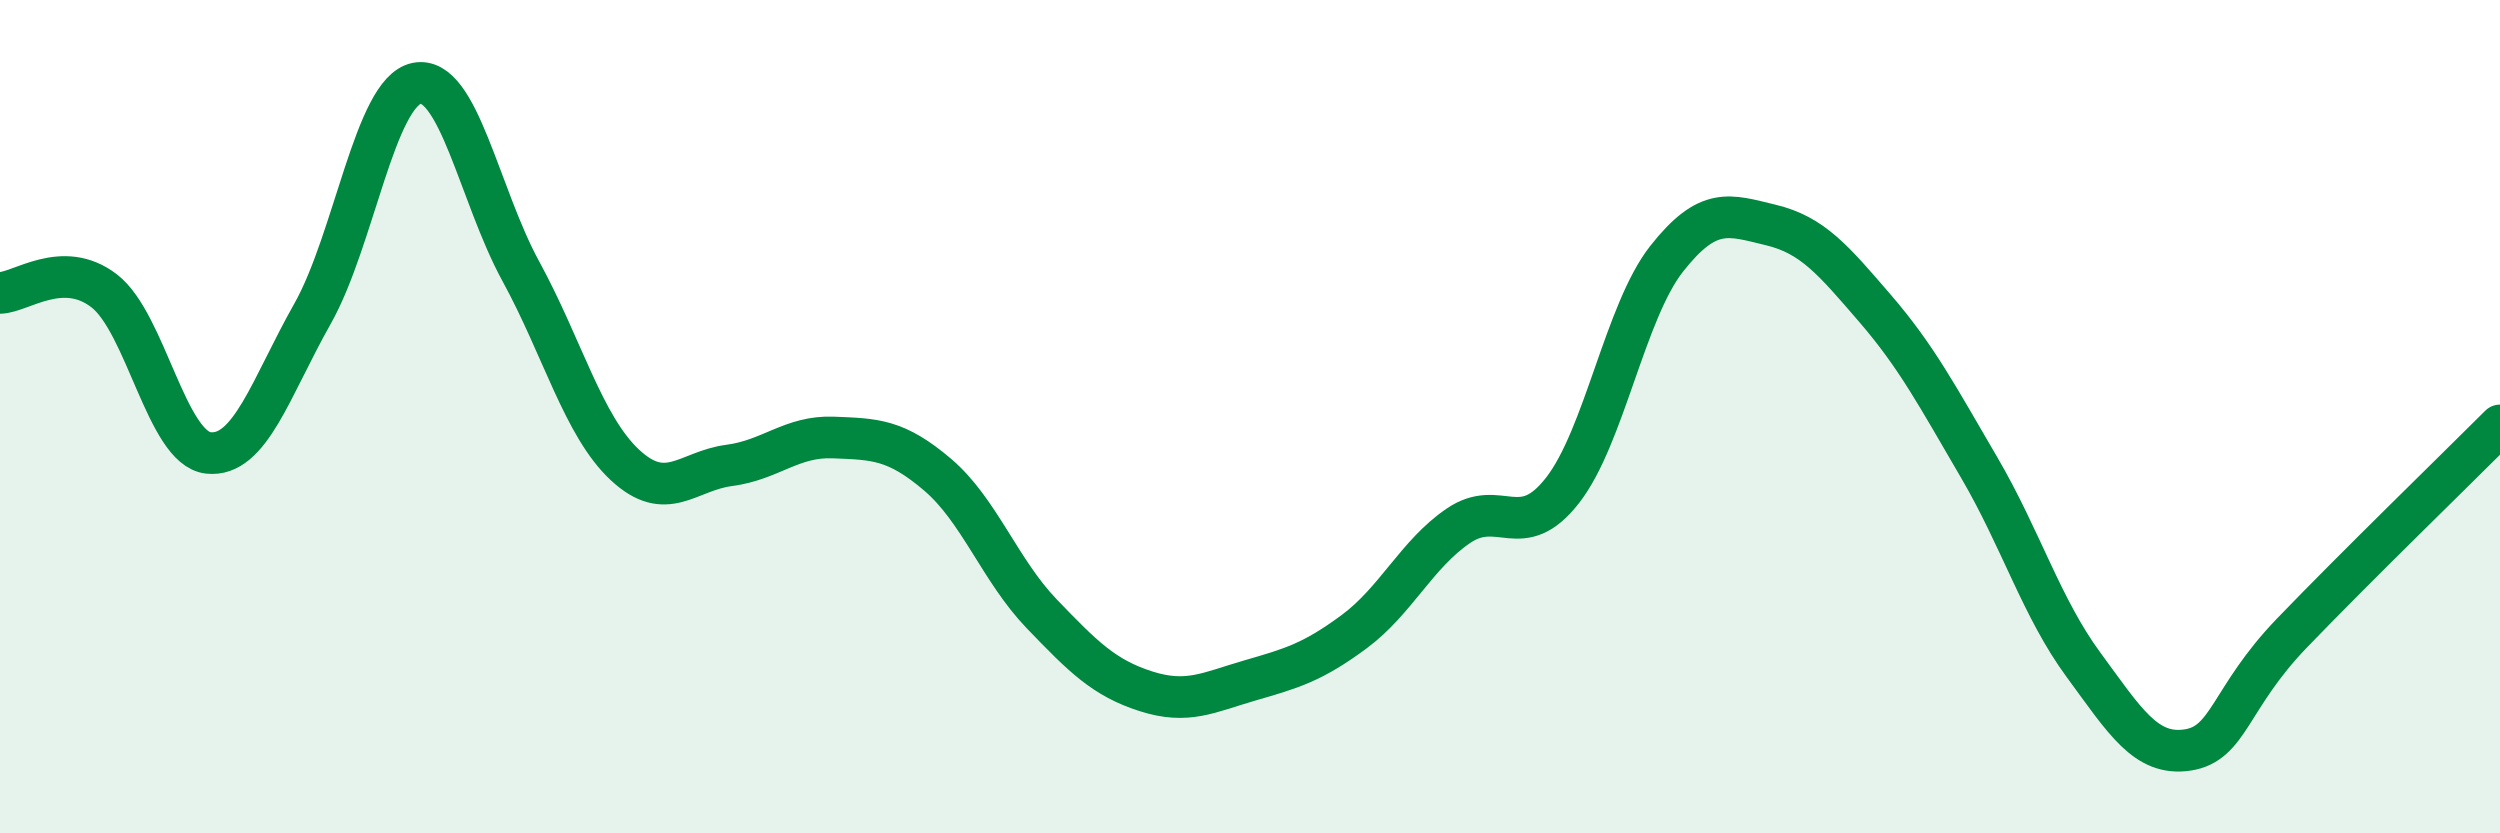
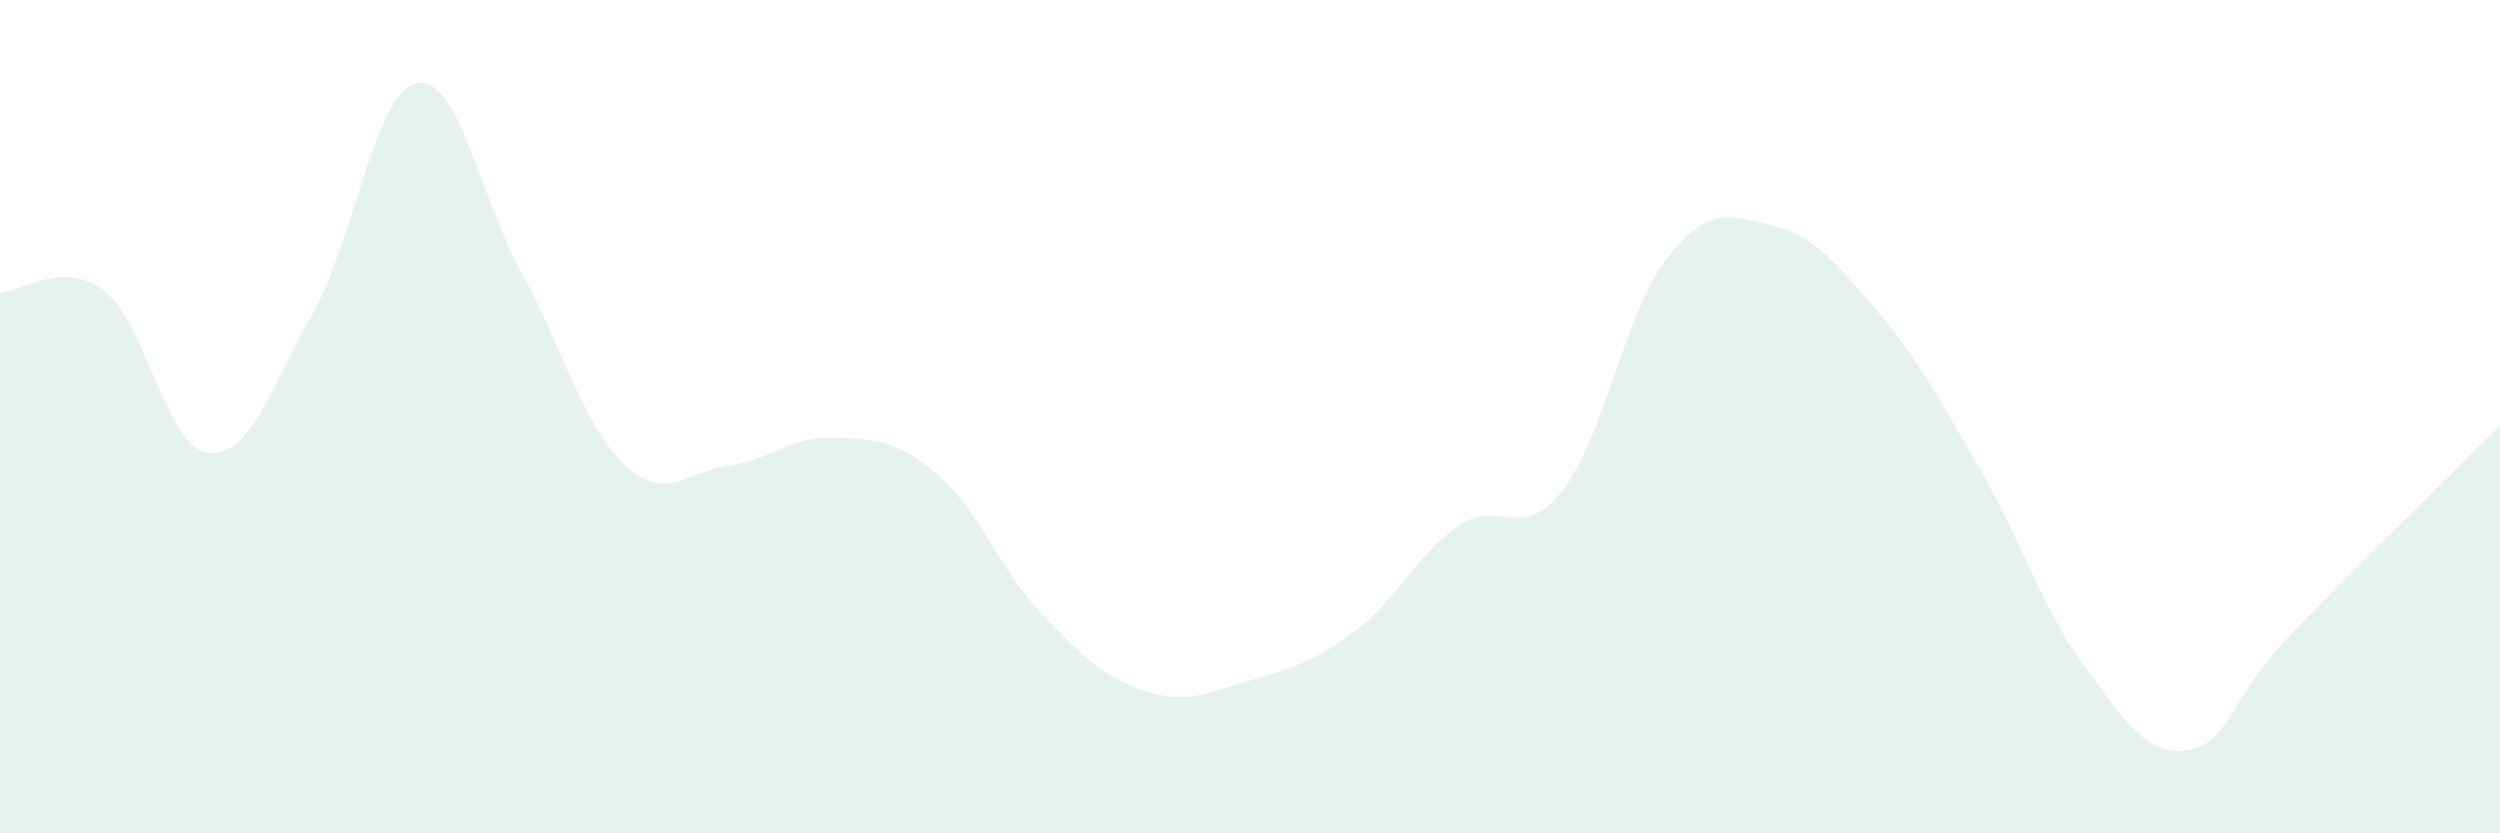
<svg xmlns="http://www.w3.org/2000/svg" width="60" height="20" viewBox="0 0 60 20">
-   <path d="M 0,7.03 C 0.5,7.02 1.5,6.21 2.5,6.98 C 3.5,7.75 4,10.76 5,10.87 C 6,10.98 6.5,9.3 7.5,7.53 C 8.5,5.76 9,2.2 10,2 C 11,1.8 11.5,4.68 12.5,6.51 C 13.5,8.34 14,10.23 15,11.16 C 16,12.09 16.5,11.3 17.5,11.17 C 18.5,11.04 19,10.46 20,10.5 C 21,10.54 21.5,10.54 22.5,11.39 C 23.5,12.24 24,13.69 25,14.73 C 26,15.77 26.5,16.27 27.5,16.59 C 28.5,16.91 29,16.62 30,16.33 C 31,16.04 31.5,15.9 32.5,15.16 C 33.5,14.42 34,13.3 35,12.62 C 36,11.94 36.5,13.05 37.5,11.77 C 38.5,10.49 39,7.48 40,6.21 C 41,4.94 41.5,5.16 42.5,5.4 C 43.5,5.64 44,6.24 45,7.4 C 46,8.56 46.5,9.51 47.5,11.22 C 48.5,12.93 49,14.59 50,15.95 C 51,17.31 51.5,18.15 52.5,18 C 53.5,17.85 53.5,16.76 55,15.2 C 56.5,13.64 59,11.21 60,10.21L60 20L0 20Z" fill="#008740" opacity="0.1" stroke-linecap="round" stroke-linejoin="round" />
-   <path d="M 0,7.03 C 0.5,7.02 1.5,6.21 2.5,6.98 C 3.5,7.75 4,10.76 5,10.87 C 6,10.98 6.5,9.3 7.5,7.53 C 8.5,5.76 9,2.2 10,2 C 11,1.8 11.5,4.68 12.5,6.51 C 13.5,8.34 14,10.23 15,11.16 C 16,12.09 16.5,11.3 17.5,11.17 C 18.5,11.04 19,10.46 20,10.5 C 21,10.54 21.5,10.54 22.5,11.39 C 23.5,12.24 24,13.69 25,14.73 C 26,15.77 26.5,16.27 27.5,16.59 C 28.5,16.91 29,16.62 30,16.33 C 31,16.04 31.5,15.9 32.5,15.16 C 33.5,14.42 34,13.3 35,12.62 C 36,11.94 36.5,13.05 37.5,11.77 C 38.5,10.49 39,7.48 40,6.21 C 41,4.94 41.5,5.16 42.5,5.4 C 43.5,5.64 44,6.24 45,7.4 C 46,8.56 46.5,9.51 47.5,11.22 C 48.5,12.93 49,14.59 50,15.95 C 51,17.31 51.5,18.15 52.5,18 C 53.5,17.85 53.5,16.76 55,15.2 C 56.5,13.64 59,11.21 60,10.21" stroke="#008740" stroke-width="1" fill="none" stroke-linecap="round" stroke-linejoin="round" />
+   <path d="M 0,7.03 C 0.5,7.02 1.5,6.21 2.5,6.98 C 3.5,7.75 4,10.76 5,10.87 C 6,10.98 6.5,9.3 7.5,7.53 C 8.5,5.76 9,2.2 10,2 C 11,1.8 11.5,4.68 12.5,6.51 C 13.5,8.34 14,10.23 15,11.16 C 16,12.09 16.5,11.3 17.5,11.17 C 18.5,11.04 19,10.46 20,10.5 C 21,10.54 21.5,10.54 22.5,11.39 C 23.5,12.24 24,13.69 25,14.73 C 26,15.77 26.5,16.27 27.5,16.59 C 28.5,16.91 29,16.62 30,16.33 C 31,16.04 31.5,15.9 32.5,15.16 C 33.5,14.42 34,13.3 35,12.62 C 36,11.94 36.5,13.05 37.5,11.77 C 38.5,10.49 39,7.48 40,6.21 C 41,4.94 41.5,5.16 42.5,5.4 C 43.5,5.64 44,6.24 45,7.4 C 46,8.56 46.5,9.51 47.5,11.22 C 48.5,12.93 49,14.59 50,15.95 C 51,17.31 51.5,18.15 52.5,18 C 53.5,17.85 53.5,16.76 55,15.2 C 56.5,13.64 59,11.21 60,10.21L60 20L0 20" fill="#008740" opacity="0.1" stroke-linecap="round" stroke-linejoin="round" />
</svg>